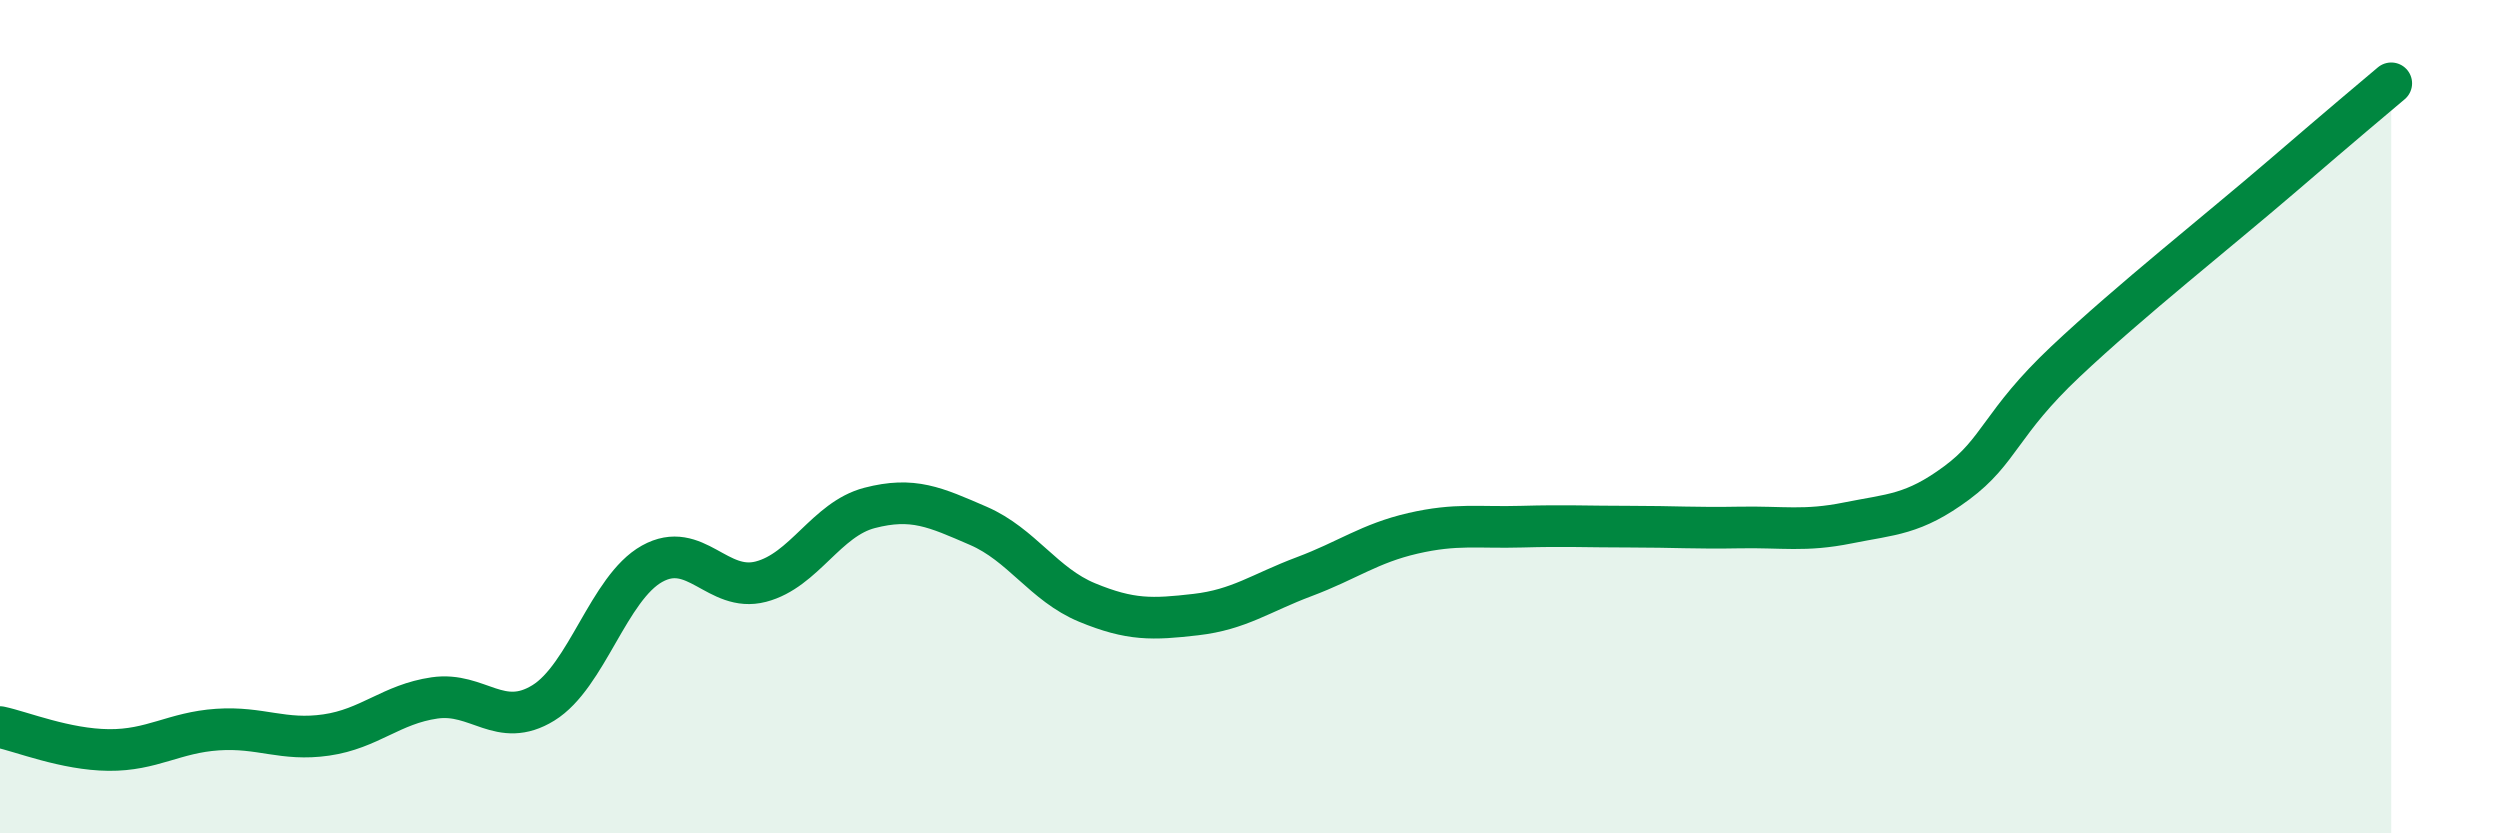
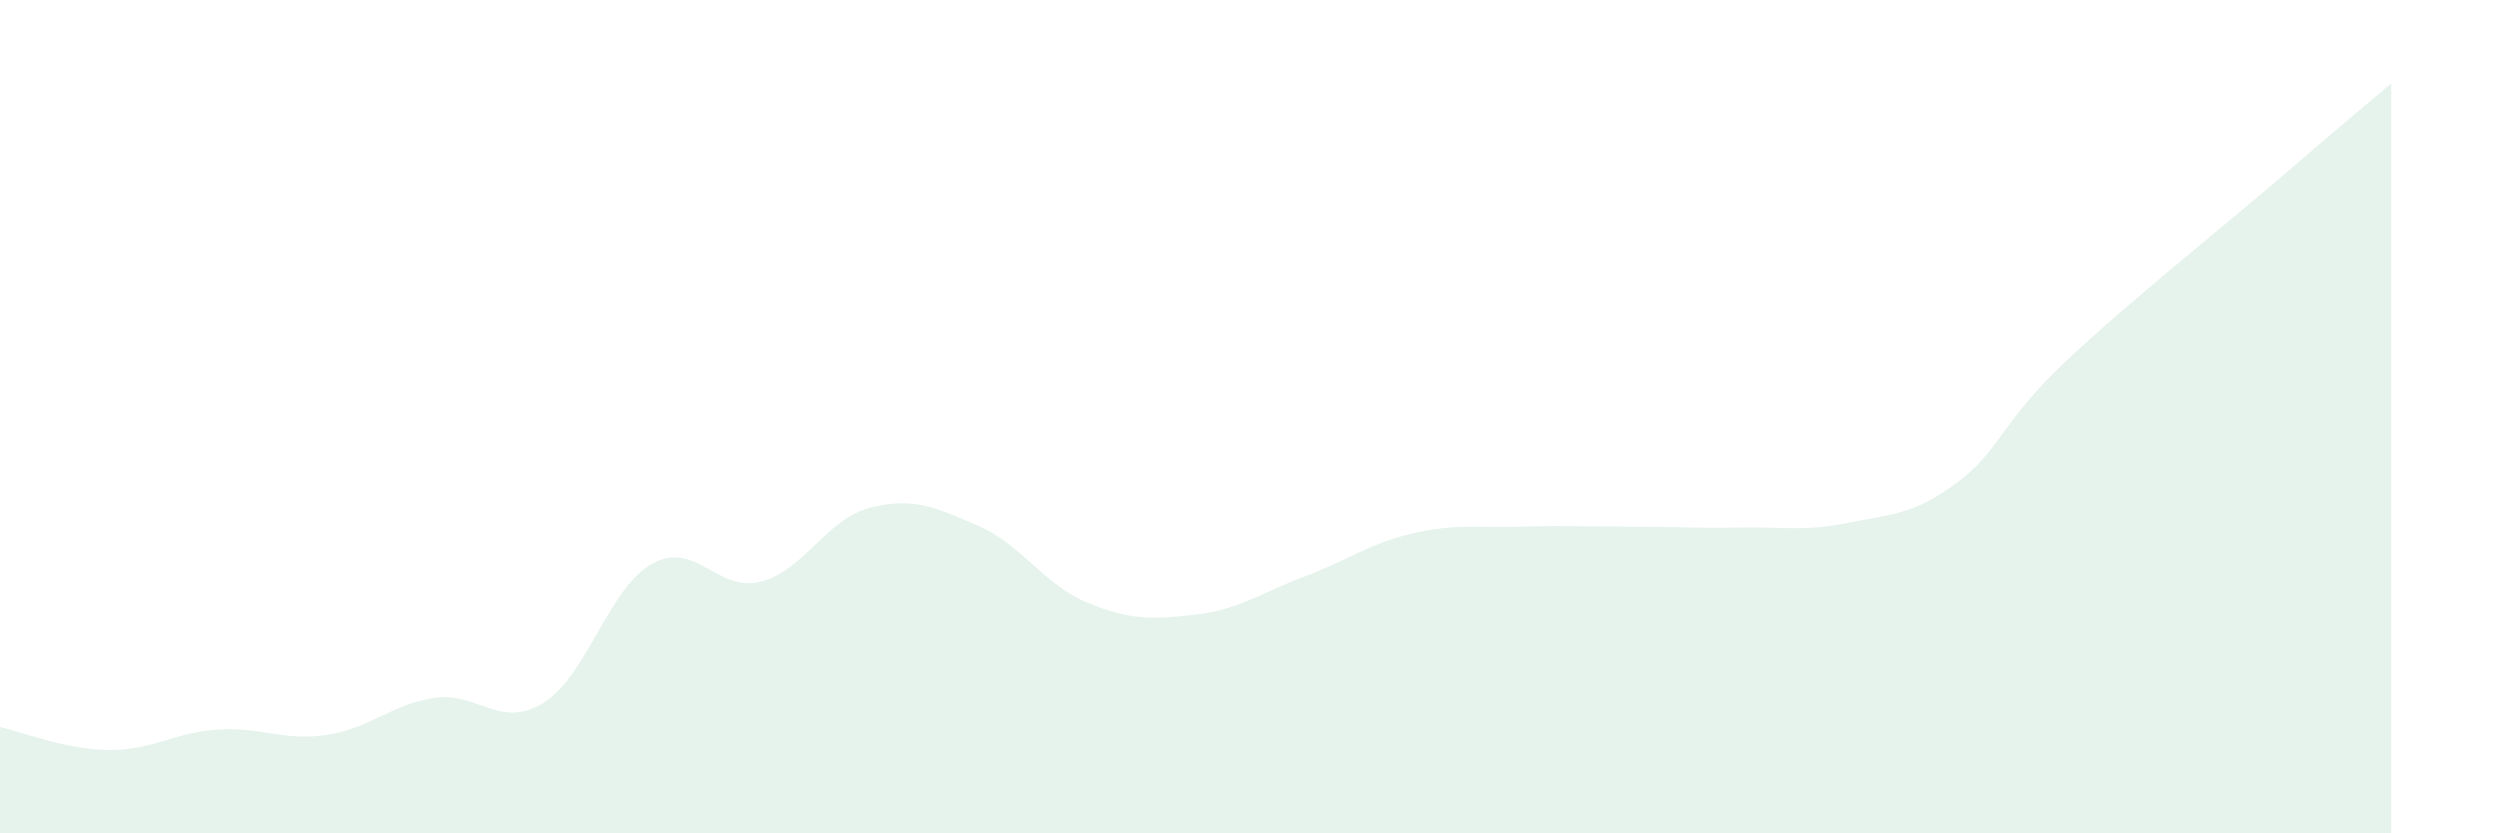
<svg xmlns="http://www.w3.org/2000/svg" width="60" height="20" viewBox="0 0 60 20">
-   <path d="M 0,17.45 C 0.52,17.56 1.57,17.99 2.61,18 C 3.65,18.01 4.18,17.58 5.22,17.51 C 6.26,17.44 6.79,17.79 7.83,17.64 C 8.87,17.49 9.39,16.9 10.43,16.75 C 11.47,16.6 12,17.51 13.04,16.87 C 14.08,16.23 14.61,14.11 15.65,13.53 C 16.69,12.95 17.22,14.23 18.26,13.96 C 19.3,13.69 19.83,12.46 20.87,12.19 C 21.91,11.92 22.44,12.17 23.48,12.62 C 24.52,13.07 25.05,14.03 26.09,14.46 C 27.13,14.89 27.66,14.87 28.7,14.75 C 29.74,14.63 30.26,14.23 31.3,13.84 C 32.34,13.45 32.87,13.04 33.91,12.8 C 34.95,12.56 35.48,12.67 36.52,12.64 C 37.56,12.61 38.09,12.64 39.13,12.64 C 40.17,12.64 40.7,12.68 41.74,12.66 C 42.78,12.64 43.31,12.76 44.35,12.55 C 45.39,12.34 45.92,12.36 46.96,11.59 C 48,10.82 48.01,10.15 49.57,8.68 C 51.13,7.21 53.22,5.56 54.78,4.22 C 56.34,2.88 56.87,2.44 57.39,2L57.39 20L0 20Z" fill="#008740" opacity="0.1" stroke-linecap="round" stroke-linejoin="round" />
-   <path d="M 0,17.45 C 0.52,17.56 1.57,17.99 2.61,18 C 3.65,18.01 4.18,17.58 5.22,17.51 C 6.26,17.44 6.79,17.79 7.83,17.64 C 8.87,17.49 9.39,16.9 10.43,16.75 C 11.47,16.6 12,17.51 13.04,16.87 C 14.08,16.23 14.61,14.11 15.65,13.53 C 16.69,12.95 17.22,14.23 18.26,13.96 C 19.3,13.69 19.83,12.46 20.87,12.19 C 21.91,11.92 22.44,12.17 23.48,12.62 C 24.52,13.07 25.05,14.03 26.09,14.46 C 27.13,14.89 27.66,14.87 28.7,14.75 C 29.74,14.63 30.26,14.23 31.3,13.84 C 32.34,13.45 32.87,13.04 33.91,12.8 C 34.95,12.56 35.48,12.67 36.52,12.64 C 37.56,12.61 38.09,12.64 39.13,12.64 C 40.17,12.64 40.7,12.68 41.74,12.66 C 42.78,12.64 43.31,12.76 44.35,12.55 C 45.39,12.34 45.92,12.36 46.96,11.59 C 48,10.82 48.01,10.15 49.57,8.68 C 51.13,7.21 53.22,5.56 54.78,4.22 C 56.34,2.88 56.87,2.44 57.39,2" stroke="#008740" stroke-width="1" fill="none" stroke-linecap="round" stroke-linejoin="round" />
+   <path d="M 0,17.45 C 0.52,17.56 1.57,17.99 2.61,18 C 3.65,18.01 4.18,17.58 5.22,17.51 C 6.26,17.44 6.79,17.79 7.83,17.64 C 8.87,17.49 9.39,16.9 10.43,16.75 C 11.47,16.6 12,17.51 13.04,16.87 C 14.08,16.23 14.61,14.11 15.65,13.53 C 16.69,12.95 17.22,14.23 18.26,13.96 C 19.3,13.69 19.83,12.46 20.87,12.19 C 21.91,11.92 22.44,12.17 23.48,12.62 C 24.52,13.07 25.05,14.03 26.09,14.46 C 27.13,14.89 27.66,14.87 28.7,14.75 C 29.74,14.63 30.26,14.23 31.3,13.84 C 32.34,13.45 32.87,13.04 33.91,12.8 C 34.95,12.56 35.48,12.67 36.52,12.64 C 37.56,12.61 38.09,12.64 39.13,12.64 C 40.17,12.64 40.7,12.68 41.74,12.66 C 42.78,12.64 43.31,12.76 44.35,12.55 C 45.39,12.34 45.92,12.36 46.96,11.59 C 48,10.82 48.01,10.15 49.57,8.68 C 51.13,7.21 53.22,5.56 54.78,4.22 C 56.34,2.88 56.87,2.44 57.39,2L57.39 20L0 20" fill="#008740" opacity="0.1" stroke-linecap="round" stroke-linejoin="round" />
</svg>